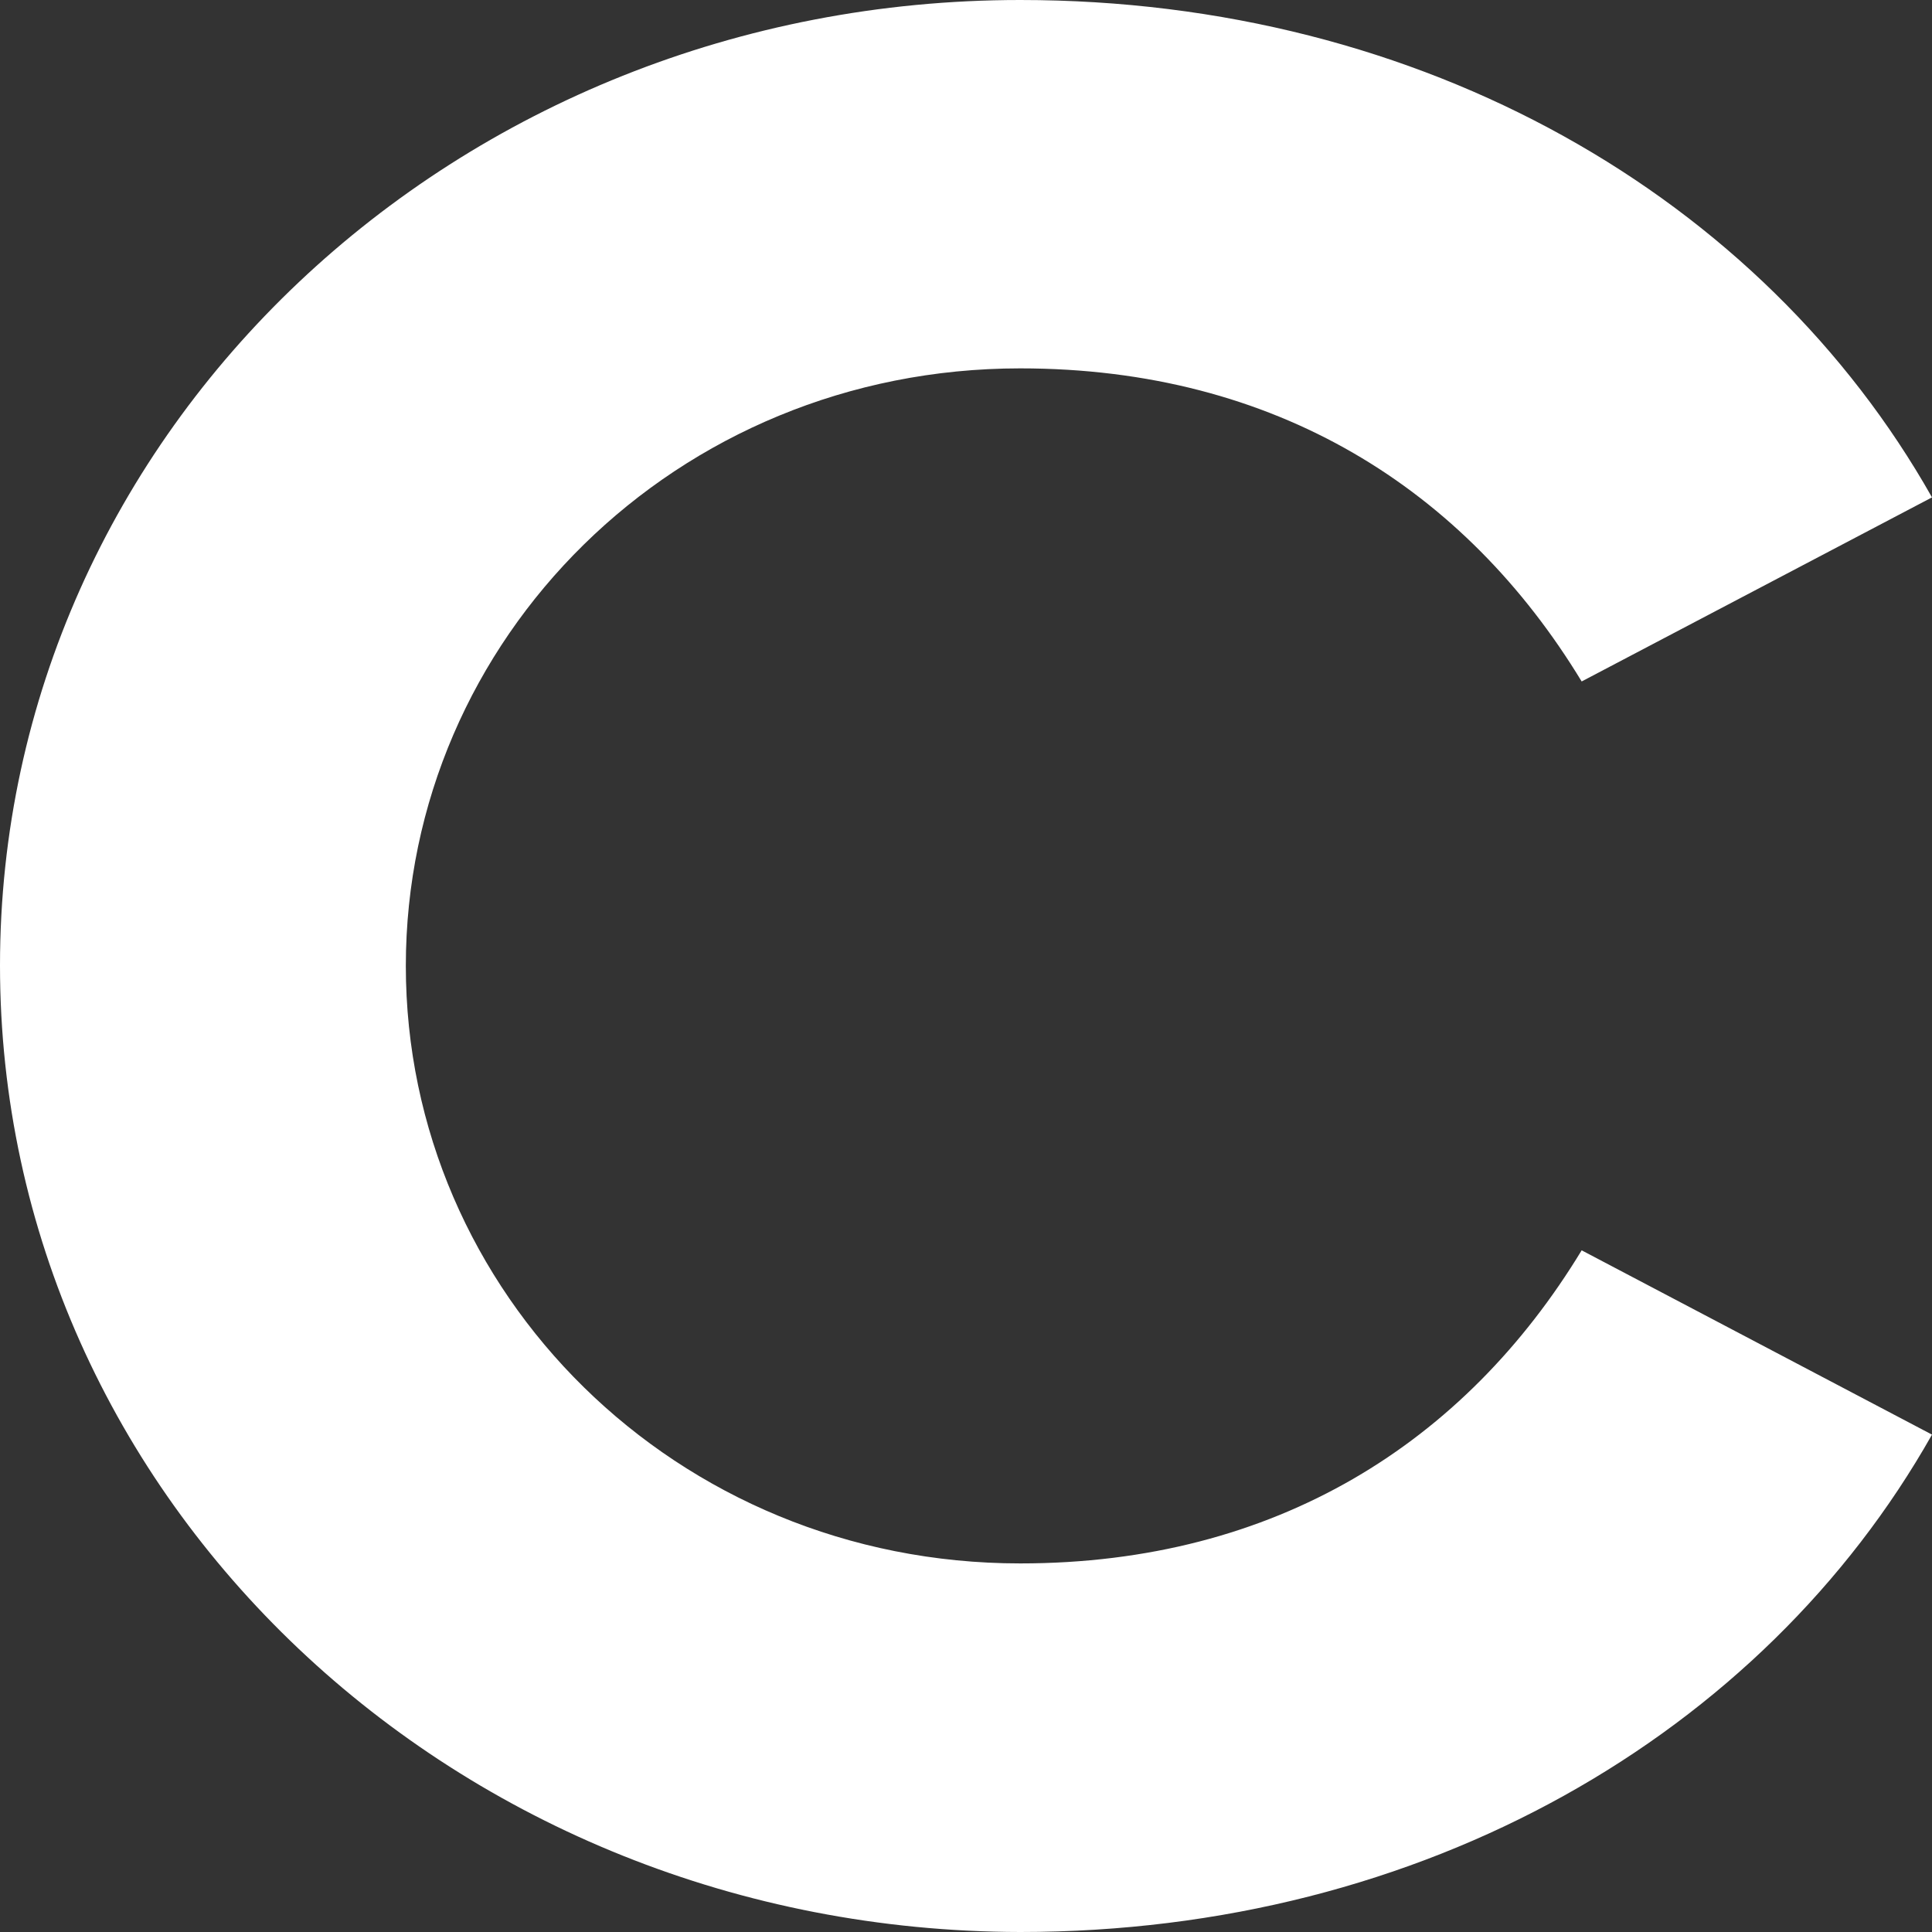
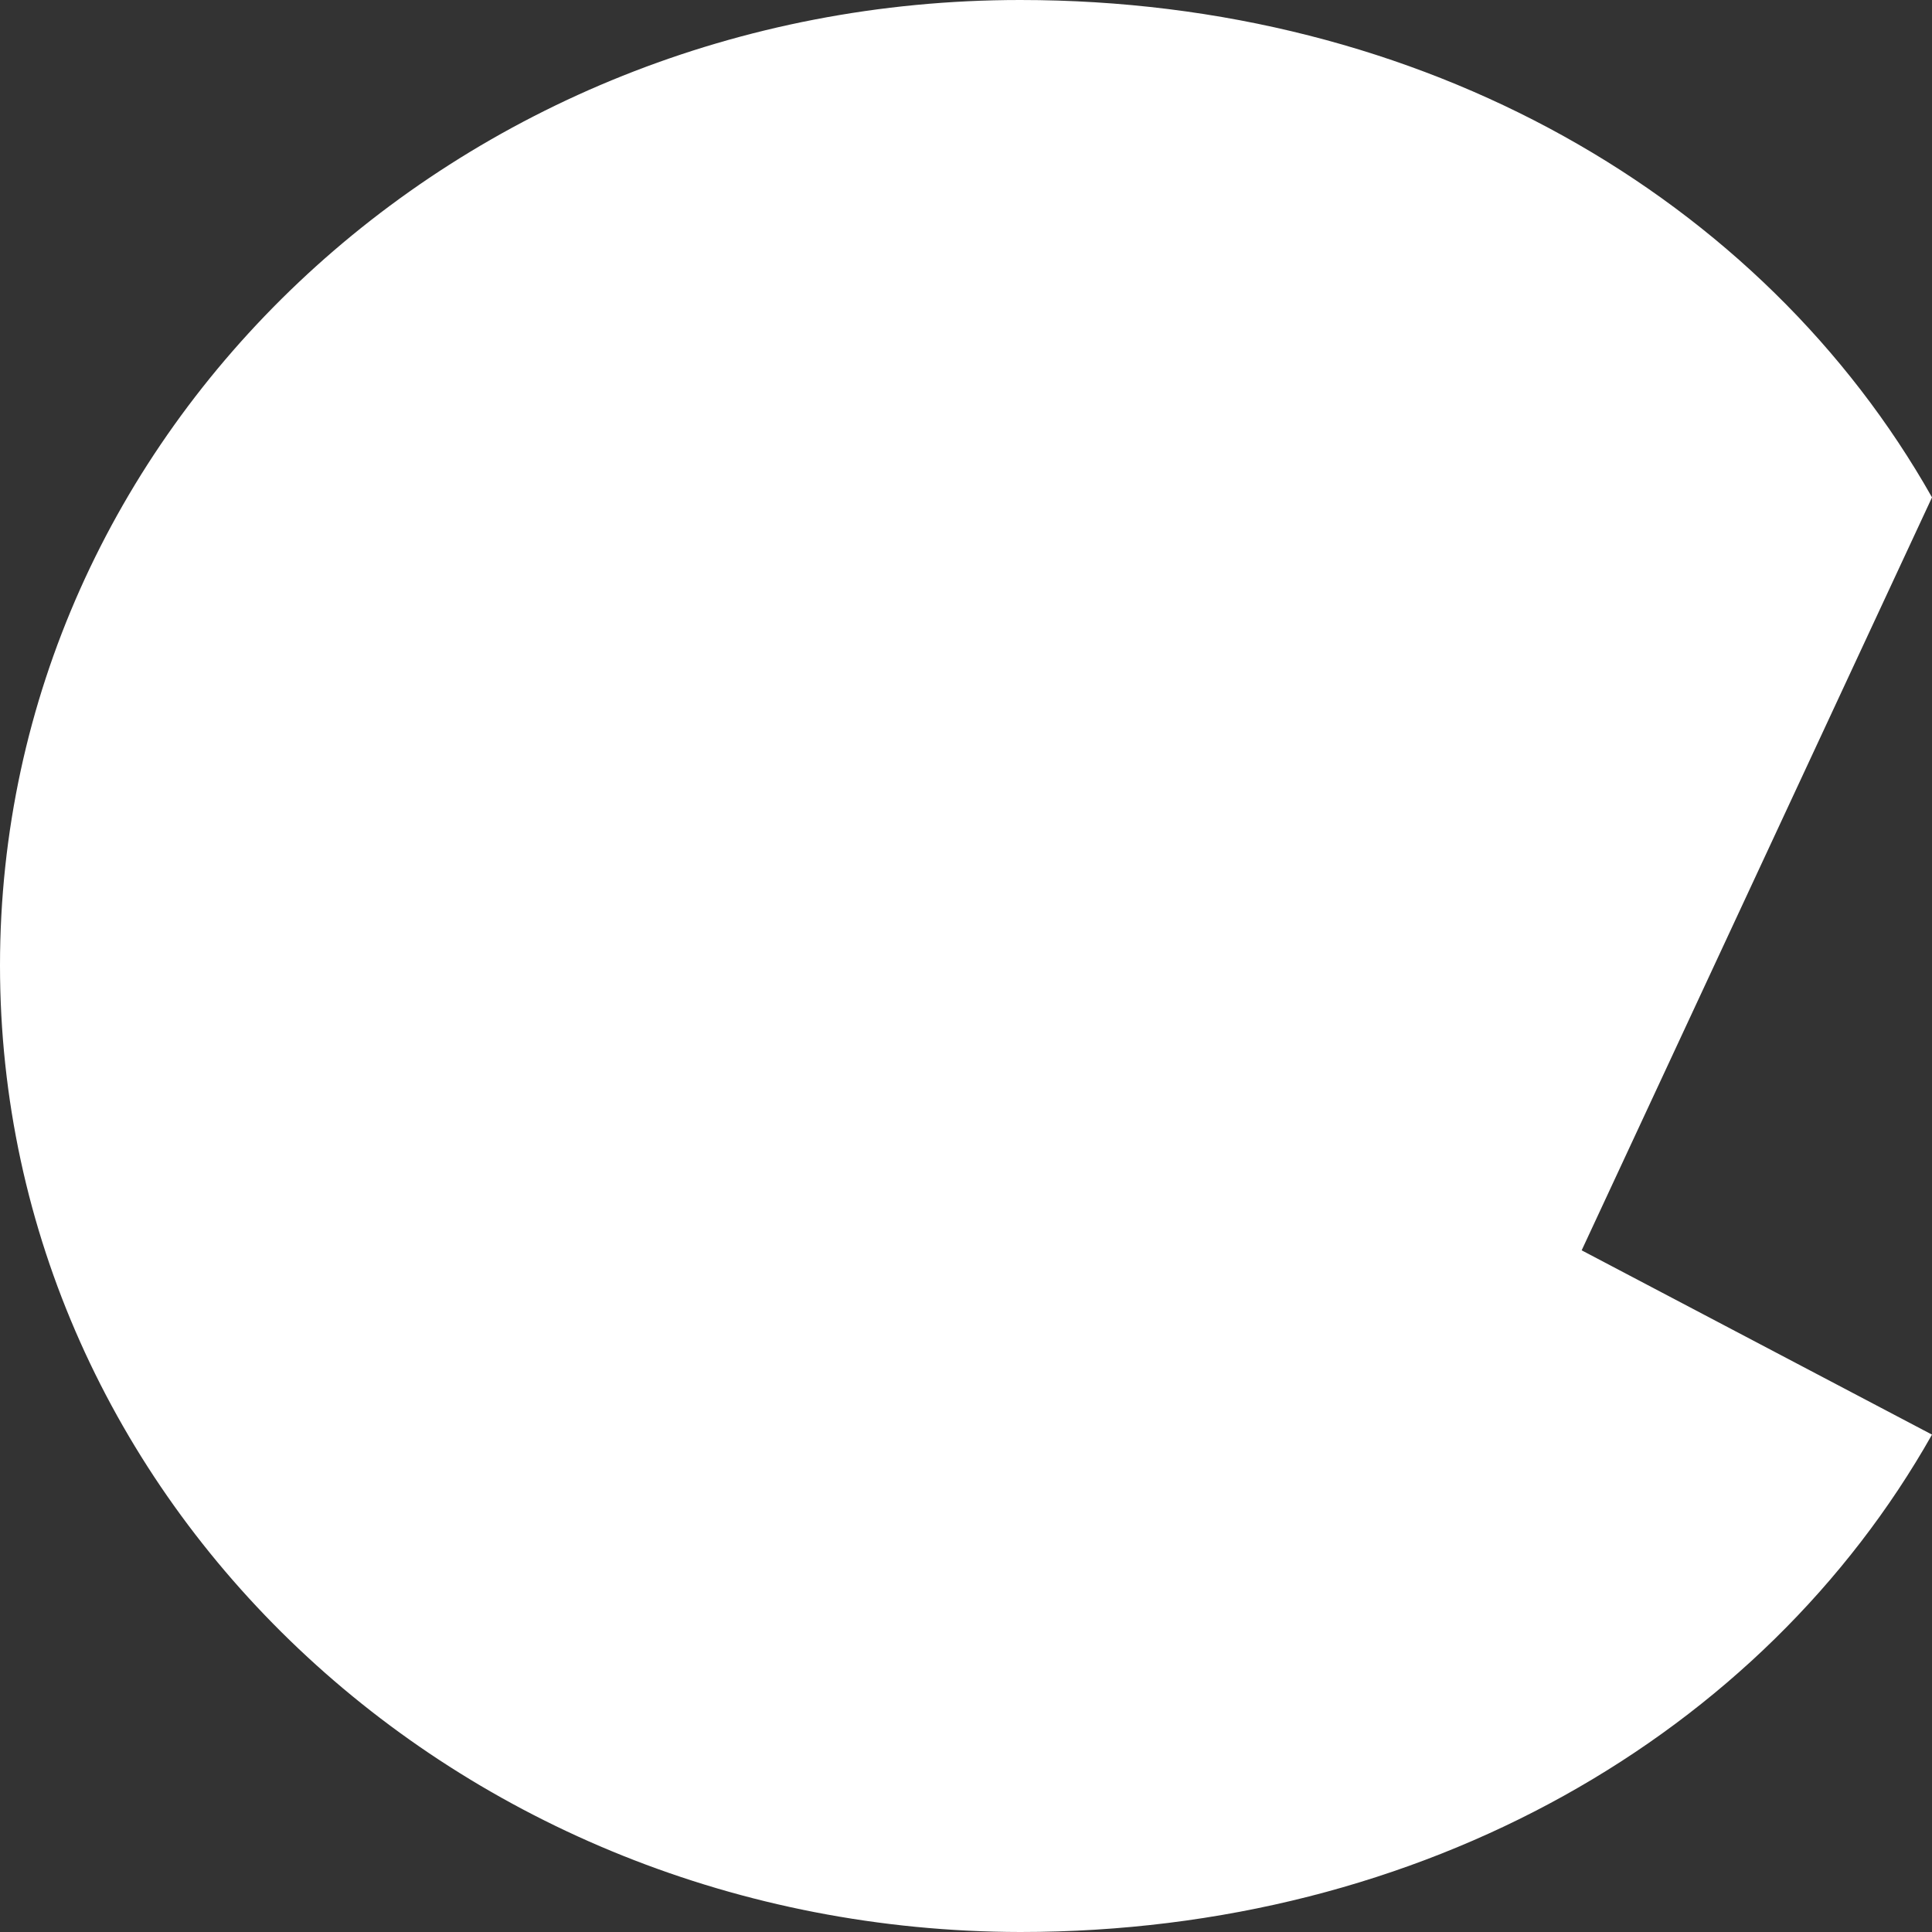
<svg xmlns="http://www.w3.org/2000/svg" xmlns:ns1="http://sodipodi.sourceforge.net/DTD/sodipodi-0.dtd" xmlns:ns2="http://www.inkscape.org/namespaces/inkscape" id="Layer_2" viewBox="0 0 18 18" version="1.1" ns1:docname="Mark-White.svg" ns2:version="1.3.2 (091e20e, 2023-11-25)" width="18" height="18">
  <rect x="0" y="0" width="18" height="18" fill="#333333" stroke="none" />
  <ns1:namedview id="namedview1" pagecolor="#ffffff" bordercolor="#000000" borderopacity="0.25" ns2:showpageshadow="2" ns2:pageopacity="0.0" ns2:pagecheckerboard="0" ns2:deskcolor="#d1d1d1" ns2:zoom="0.1934507" ns2:cx="-790.89919" ns2:cy="87.877688" ns2:window-width="1312" ns2:window-height="449" ns2:window-x="0" ns2:window-y="25" ns2:window-maximized="0" ns2:current-layer="Layer_2" />
  <defs id="defs1">
    <style id="style1">.cls-1{fill:#fff;fill-rule:evenodd;}</style>
  </defs>
-   <path class="cls-1" d="M 18,4.634 C 16.421,1.839 13.262,0 9.505,0 4.25,0 0,4.018 0,8.995 0,13.973 4.25,17.991 9.505,18 13.262,18 16.421,16.161 18,13.366 l -3.264,-1.717 c -1.086,1.789 -2.848,2.917 -5.231,2.917 -3.211,0 -5.724,-2.523 -5.724,-5.567 0,-3.044 2.513,-5.567 5.724,-5.567 2.383,0 4.145,1.128 5.231,2.917 z" id="path1" style="stroke-width:0.014" />
+   <path class="cls-1" d="M 18,4.634 C 16.421,1.839 13.262,0 9.505,0 4.25,0 0,4.018 0,8.995 0,13.973 4.25,17.991 9.505,18 13.262,18 16.421,16.161 18,13.366 l -3.264,-1.717 z" id="path1" style="stroke-width:0.014" />
</svg>